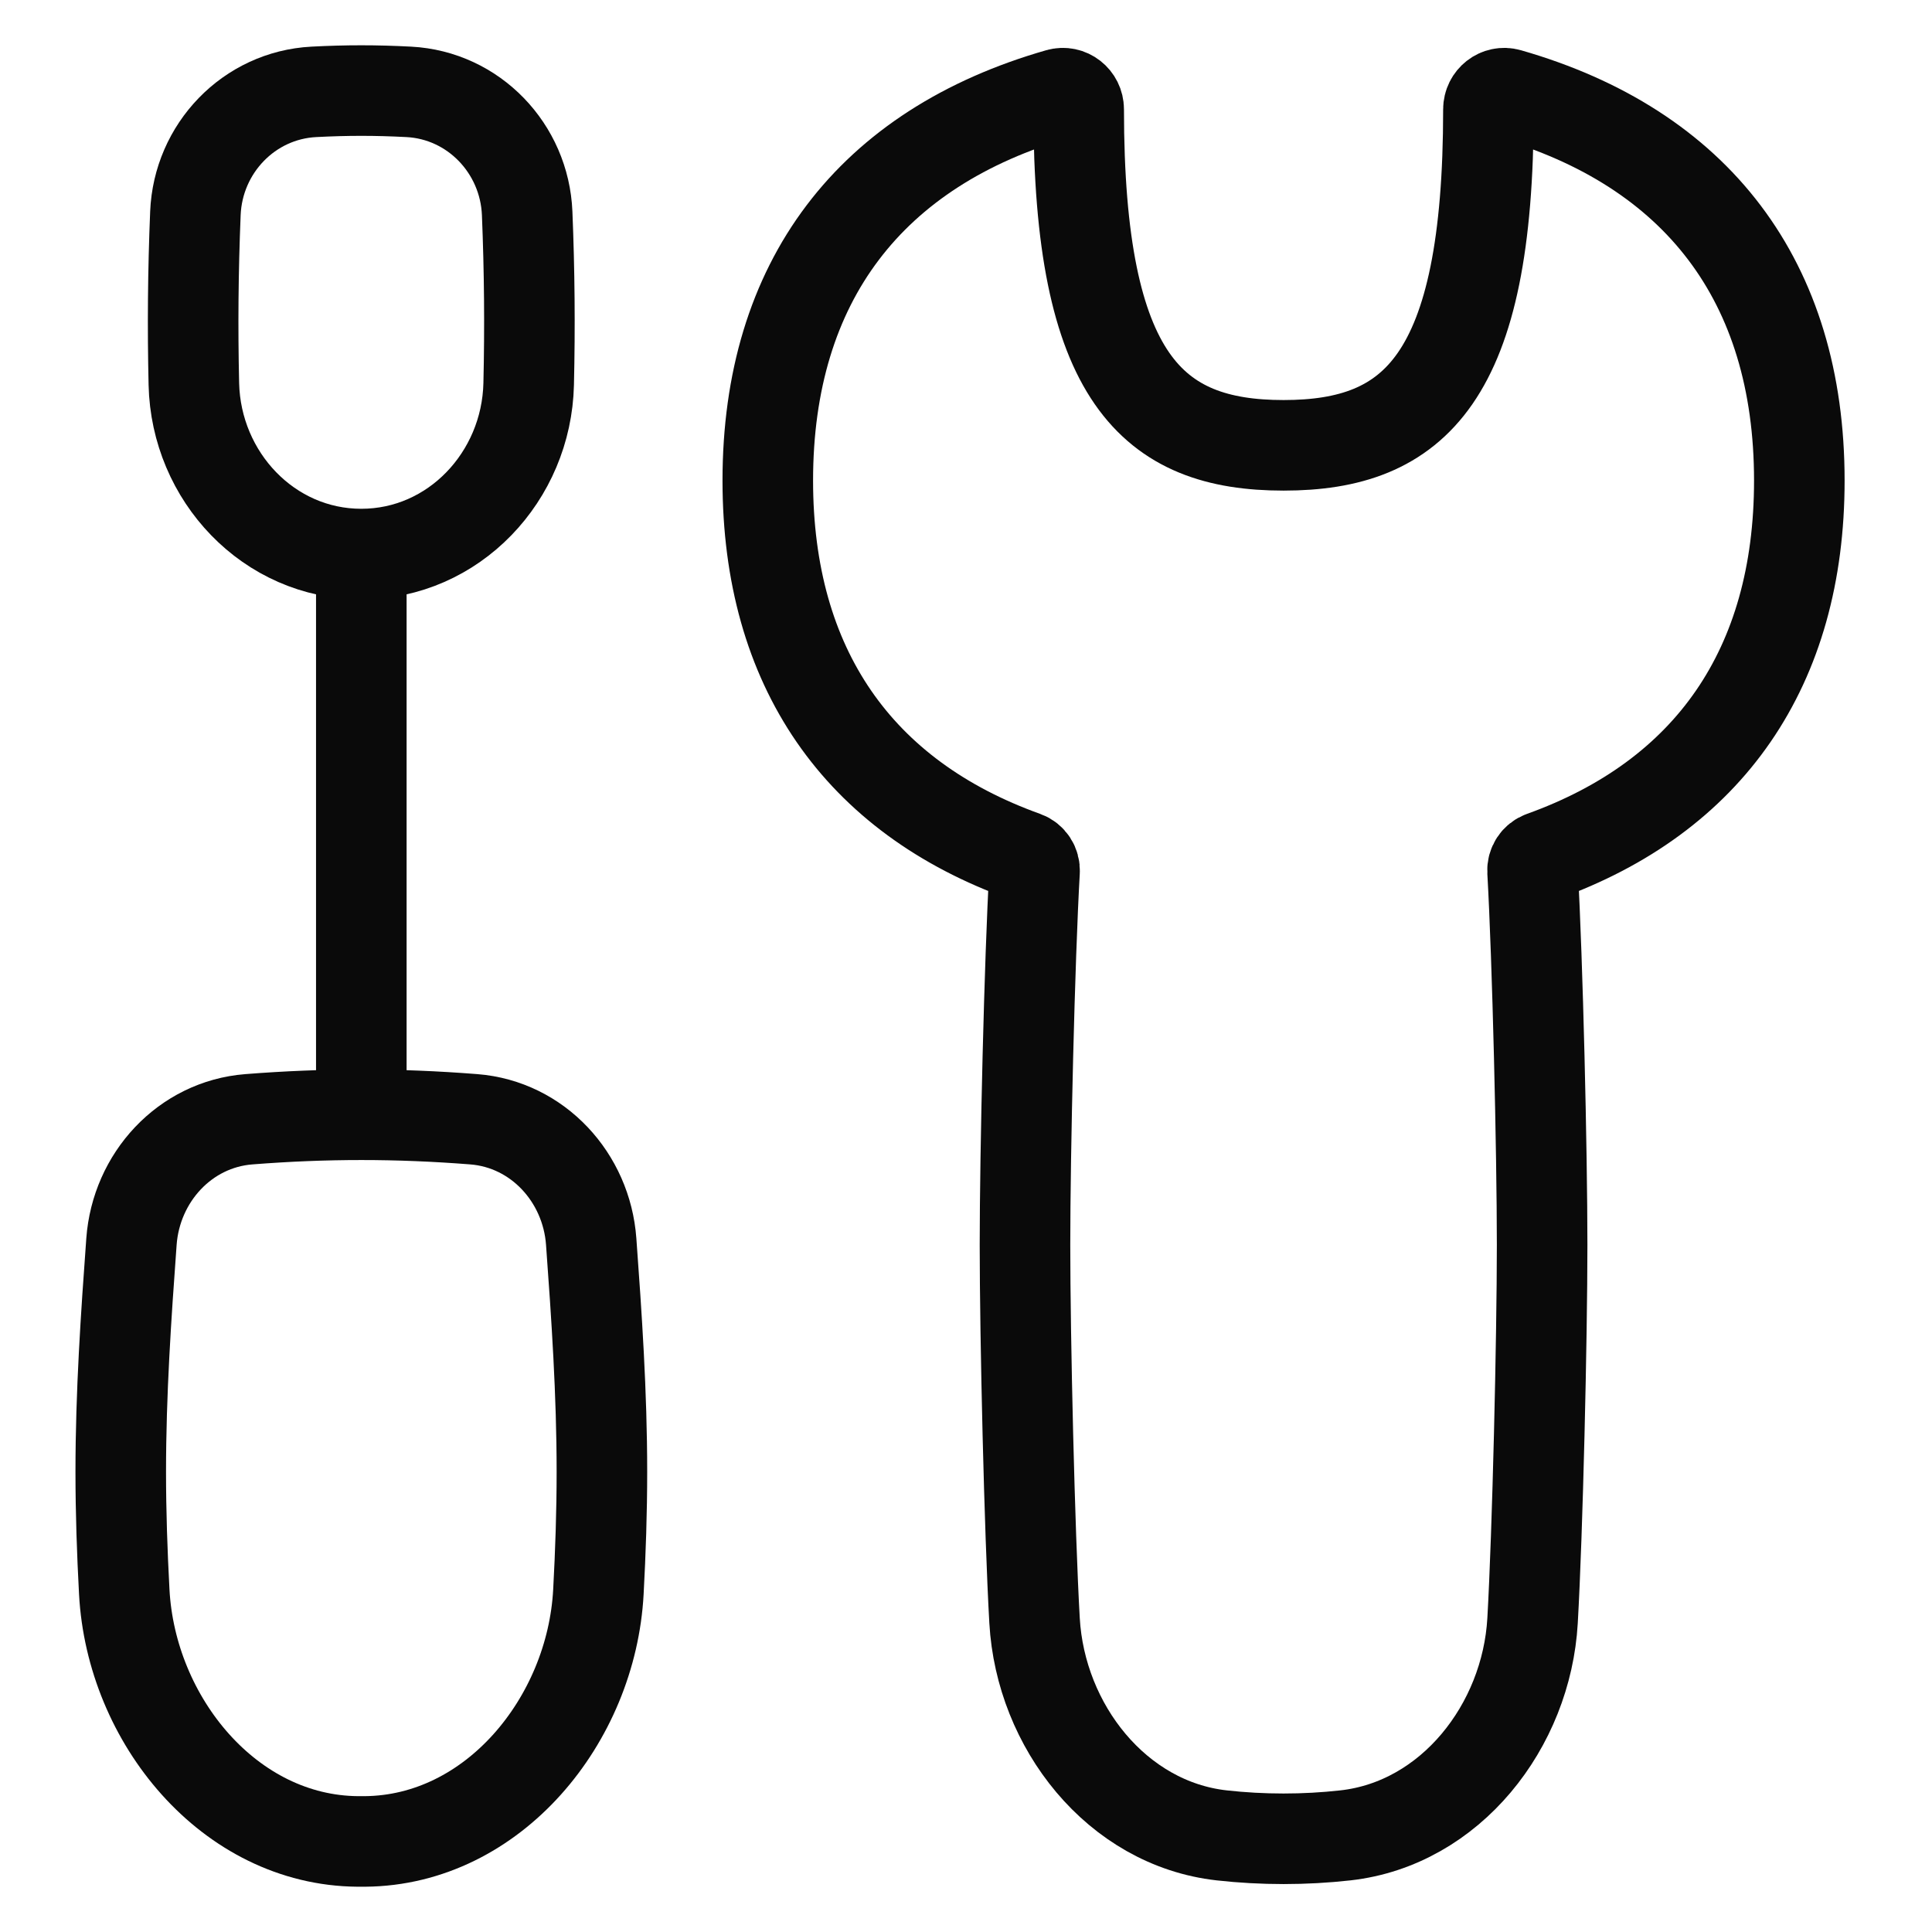
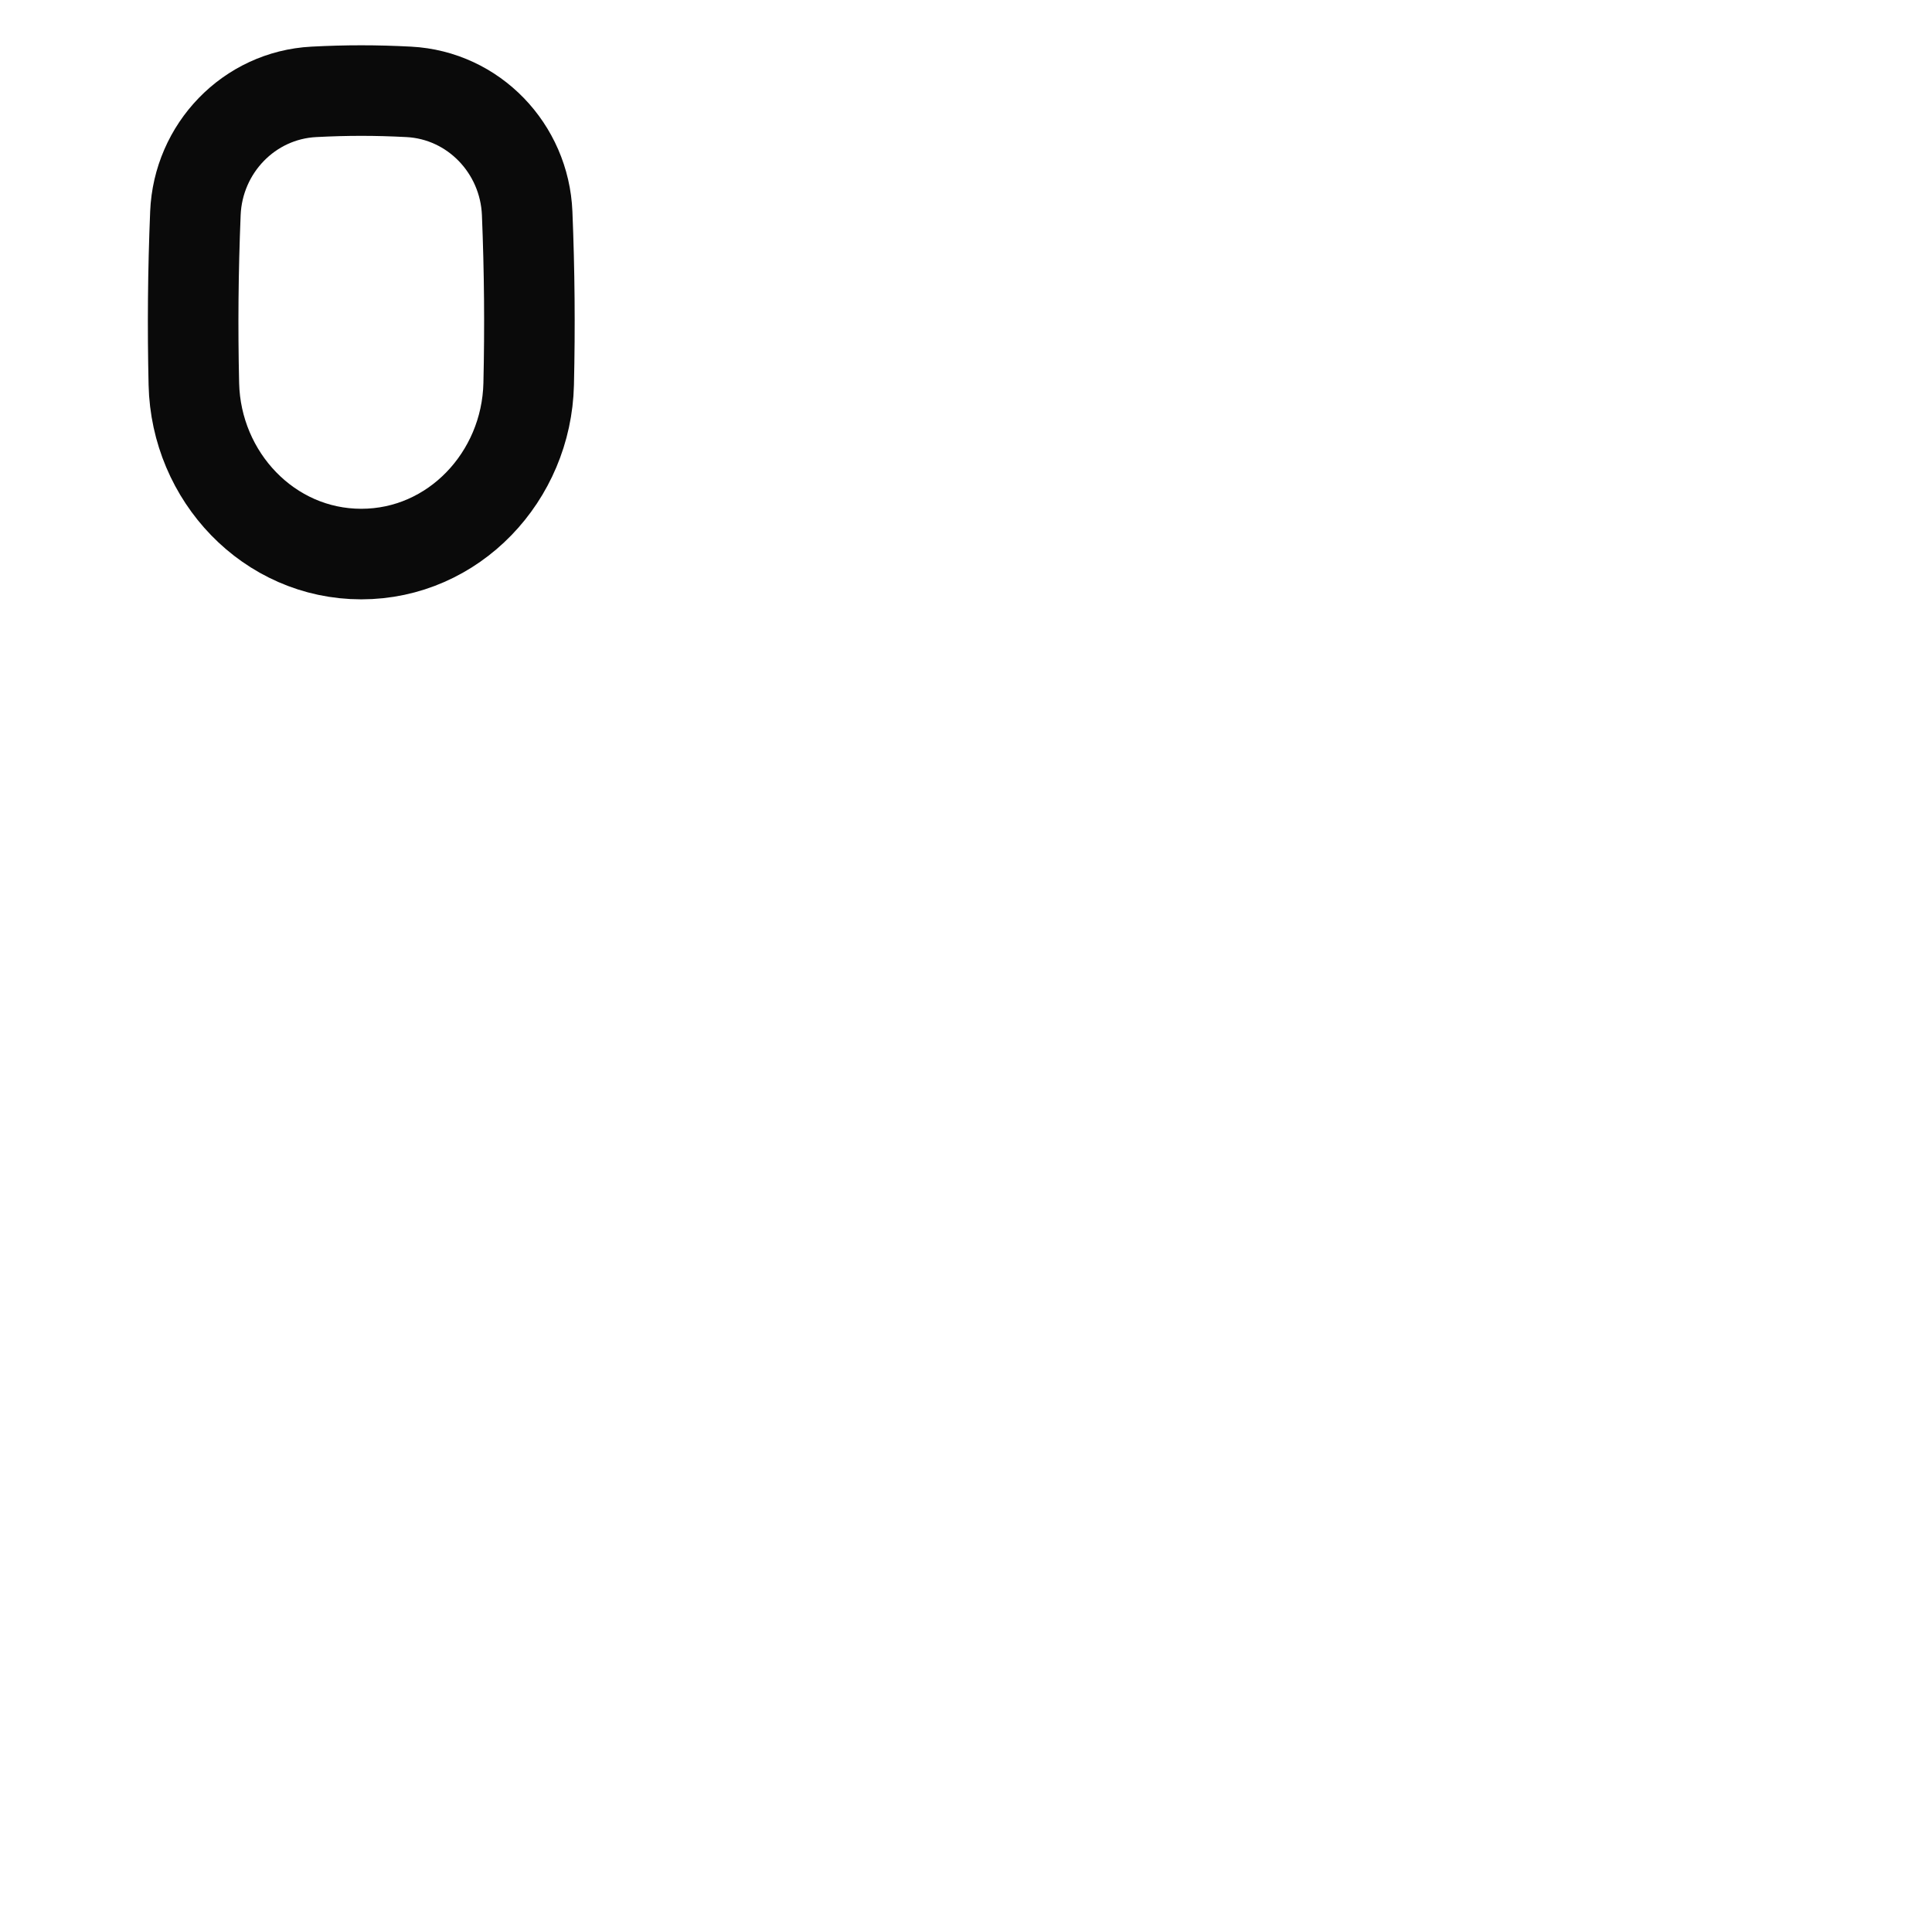
<svg xmlns="http://www.w3.org/2000/svg" width="64" height="64" viewBox="0 0 64 64" fill="none">
-   <path d="M4.116 52.73C4.342 56.979 7.598 60.968 11.853 61C11.892 61 11.931 61 11.97 61C12.008 61 12.047 61 12.086 61C16.341 60.968 19.597 56.979 19.823 52.73C19.893 51.423 19.939 50.097 19.939 48.755C19.939 46.145 19.764 43.595 19.584 41.129C19.43 39.007 17.816 37.243 15.695 37.077C13.158 36.878 10.781 36.878 8.244 37.077C6.123 37.243 4.51 39.007 4.355 41.129C4.175 43.595 4 46.145 4 48.755C4 50.097 4.046 51.423 4.116 52.73Z" stroke="#0A0A0A" stroke-width="3" stroke-linecap="round" stroke-linejoin="round" />
  <path d="M6.422 12.724C6.493 15.787 8.904 18.354 11.968 18.354C15.031 18.354 17.442 15.787 17.513 12.724C17.557 10.837 17.541 8.971 17.463 7.067C17.375 4.918 15.69 3.155 13.541 3.043C12.448 2.986 11.487 2.986 10.395 3.043C8.246 3.155 6.56 4.917 6.473 7.067C6.395 8.971 6.378 10.837 6.422 12.724Z" stroke="#0A0A0A" stroke-width="3" stroke-linecap="round" stroke-linejoin="round" />
-   <path d="M11.969 36.336V18.472" stroke="#0A0A0A" stroke-width="3" stroke-linecap="round" stroke-linejoin="round" />
-   <path d="M35.733 3.623C35.733 12.545 38.176 14.752 42.52 14.752C46.863 14.752 49.306 12.545 49.306 3.623C49.306 3.271 49.636 3.01 49.973 3.107C56.205 4.894 59.605 9.321 59.605 15.919C59.605 22.113 56.61 26.393 51.089 28.373C50.885 28.446 50.755 28.647 50.768 28.863C50.935 31.795 51.085 38.159 51.085 41.238C51.085 44.317 50.935 50.755 50.768 53.687C50.569 57.18 48.048 60.409 44.57 60.799C43.223 60.95 41.816 60.95 40.469 60.799C36.992 60.409 34.47 57.18 34.271 53.687C34.104 50.755 33.954 44.317 33.954 41.238C33.954 38.159 34.104 31.795 34.271 28.863C34.284 28.647 34.154 28.446 33.95 28.373C28.429 26.393 25.434 22.113 25.434 15.919C25.434 9.321 28.834 4.894 35.066 3.107C35.404 3.01 35.733 3.271 35.733 3.623Z" stroke="#0A0A0A" stroke-width="3" stroke-linecap="round" stroke-linejoin="round" />
</svg>